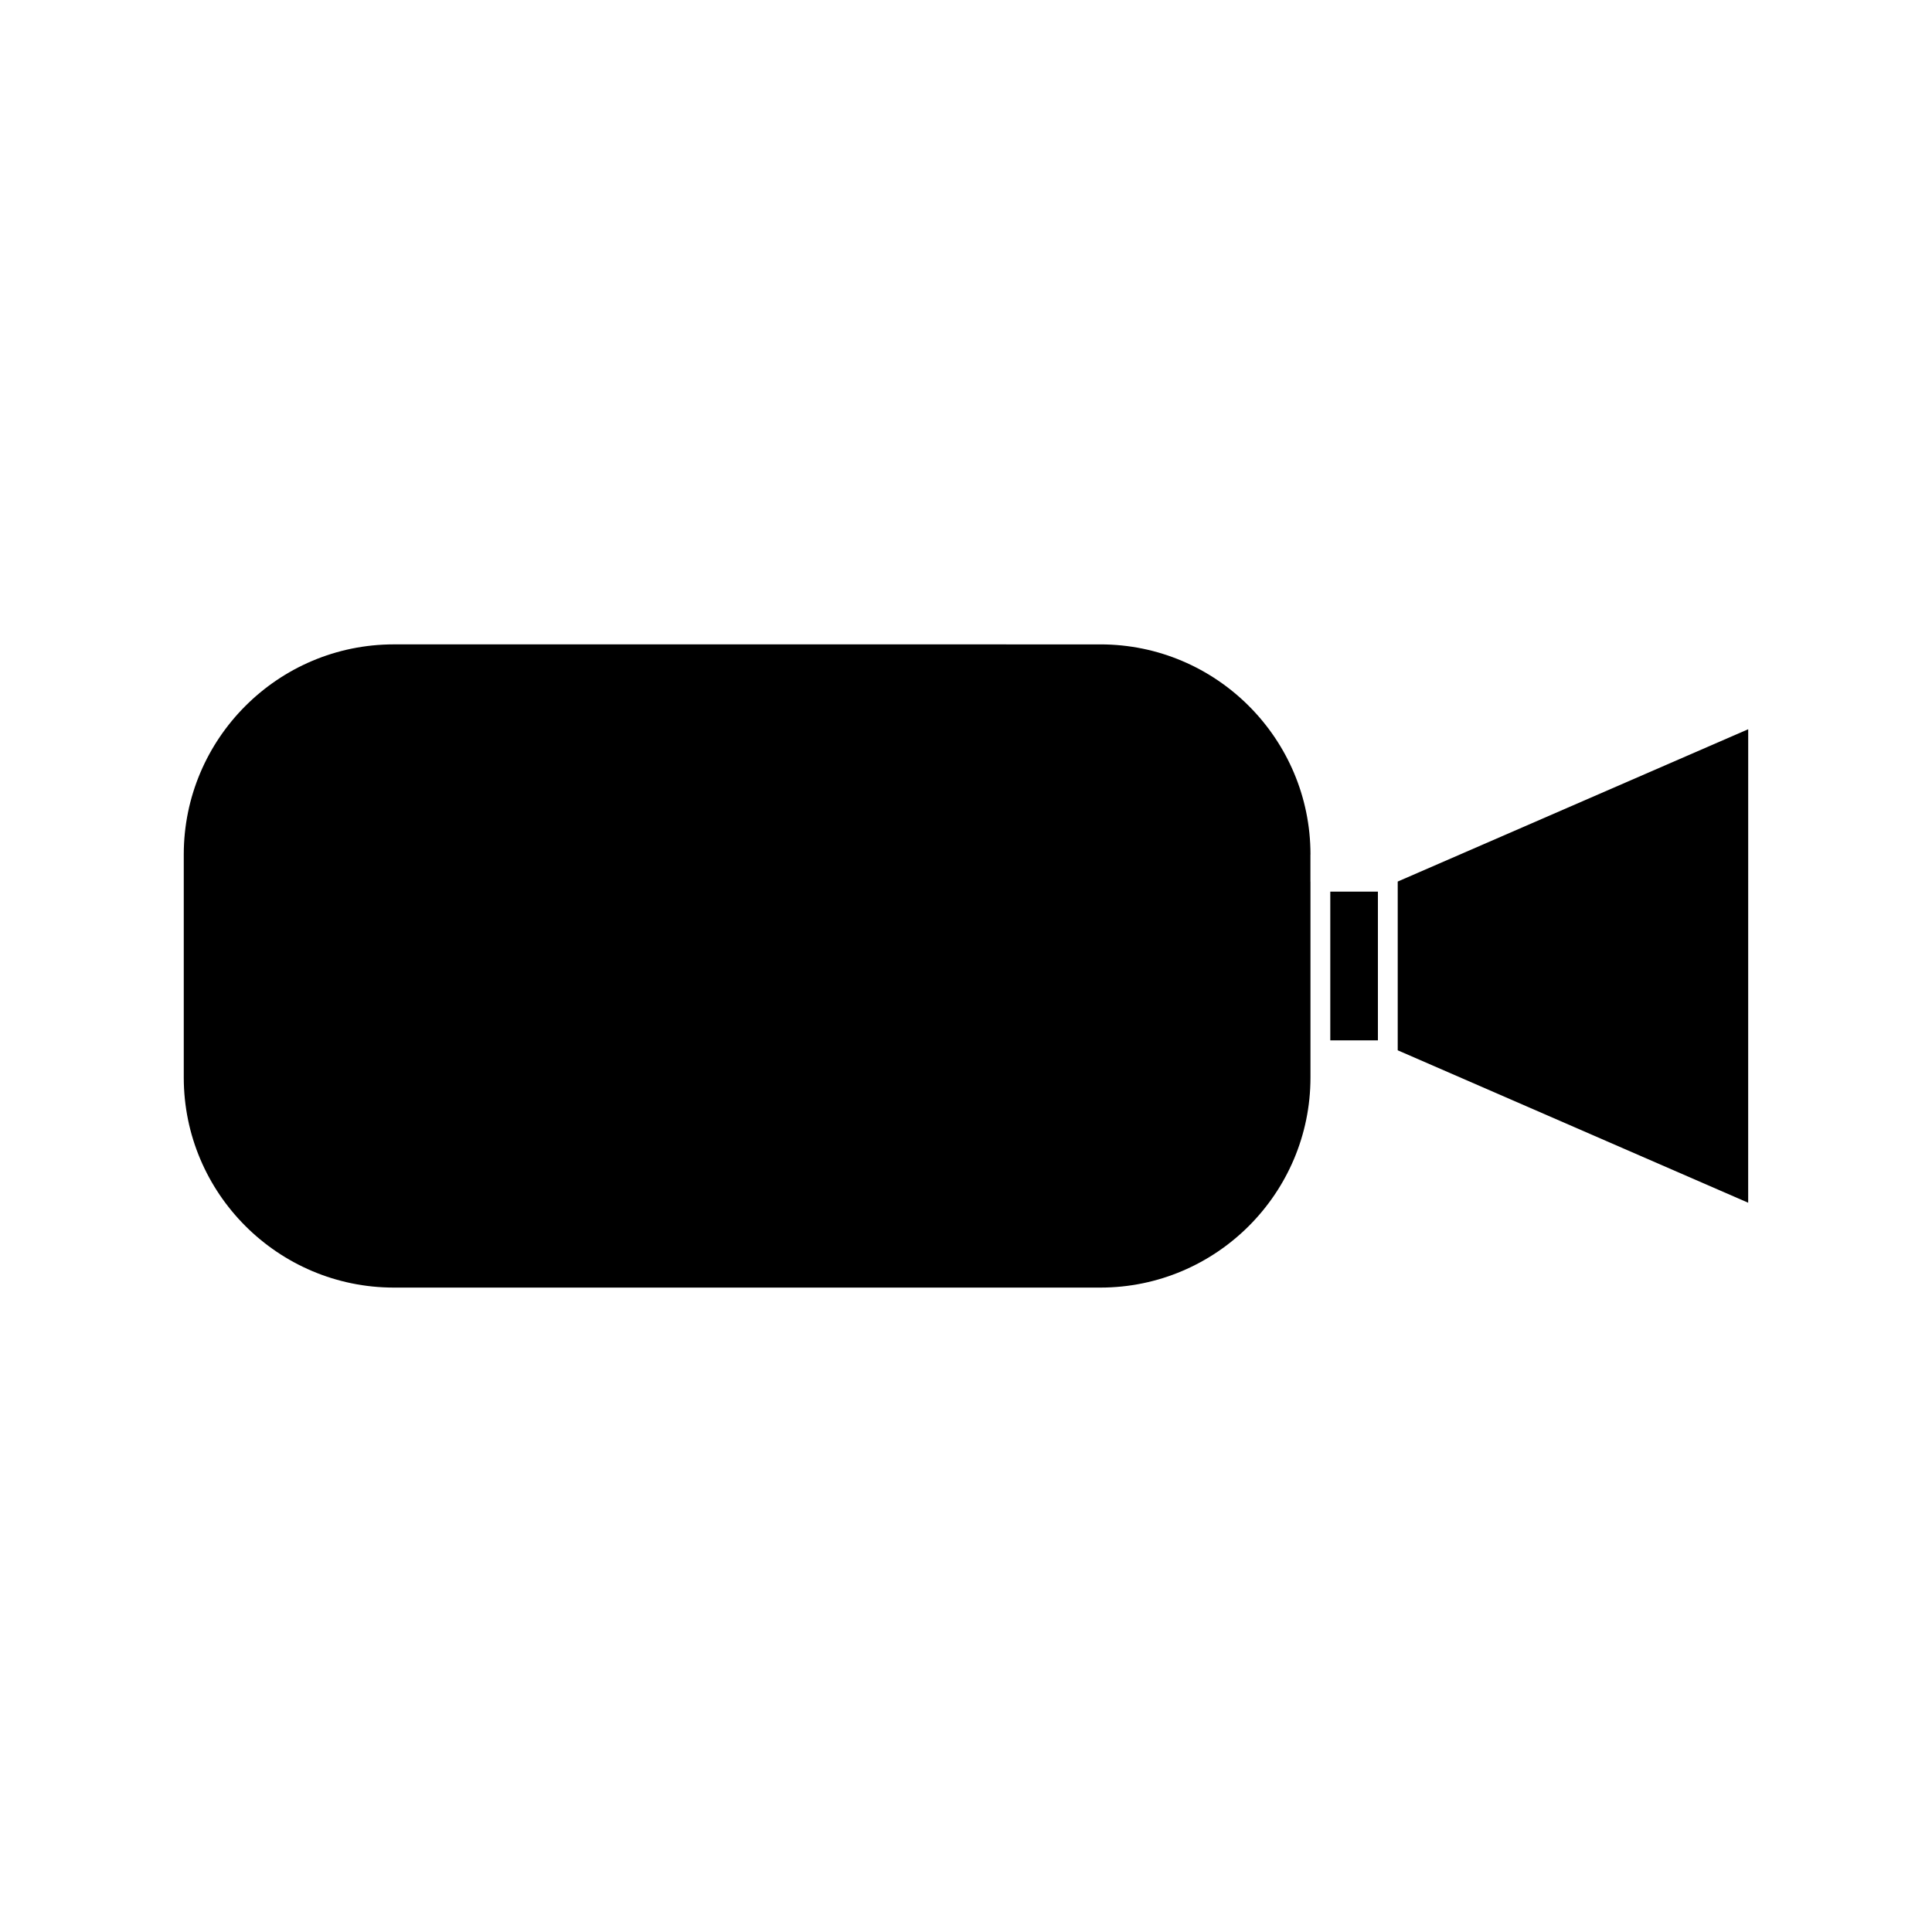
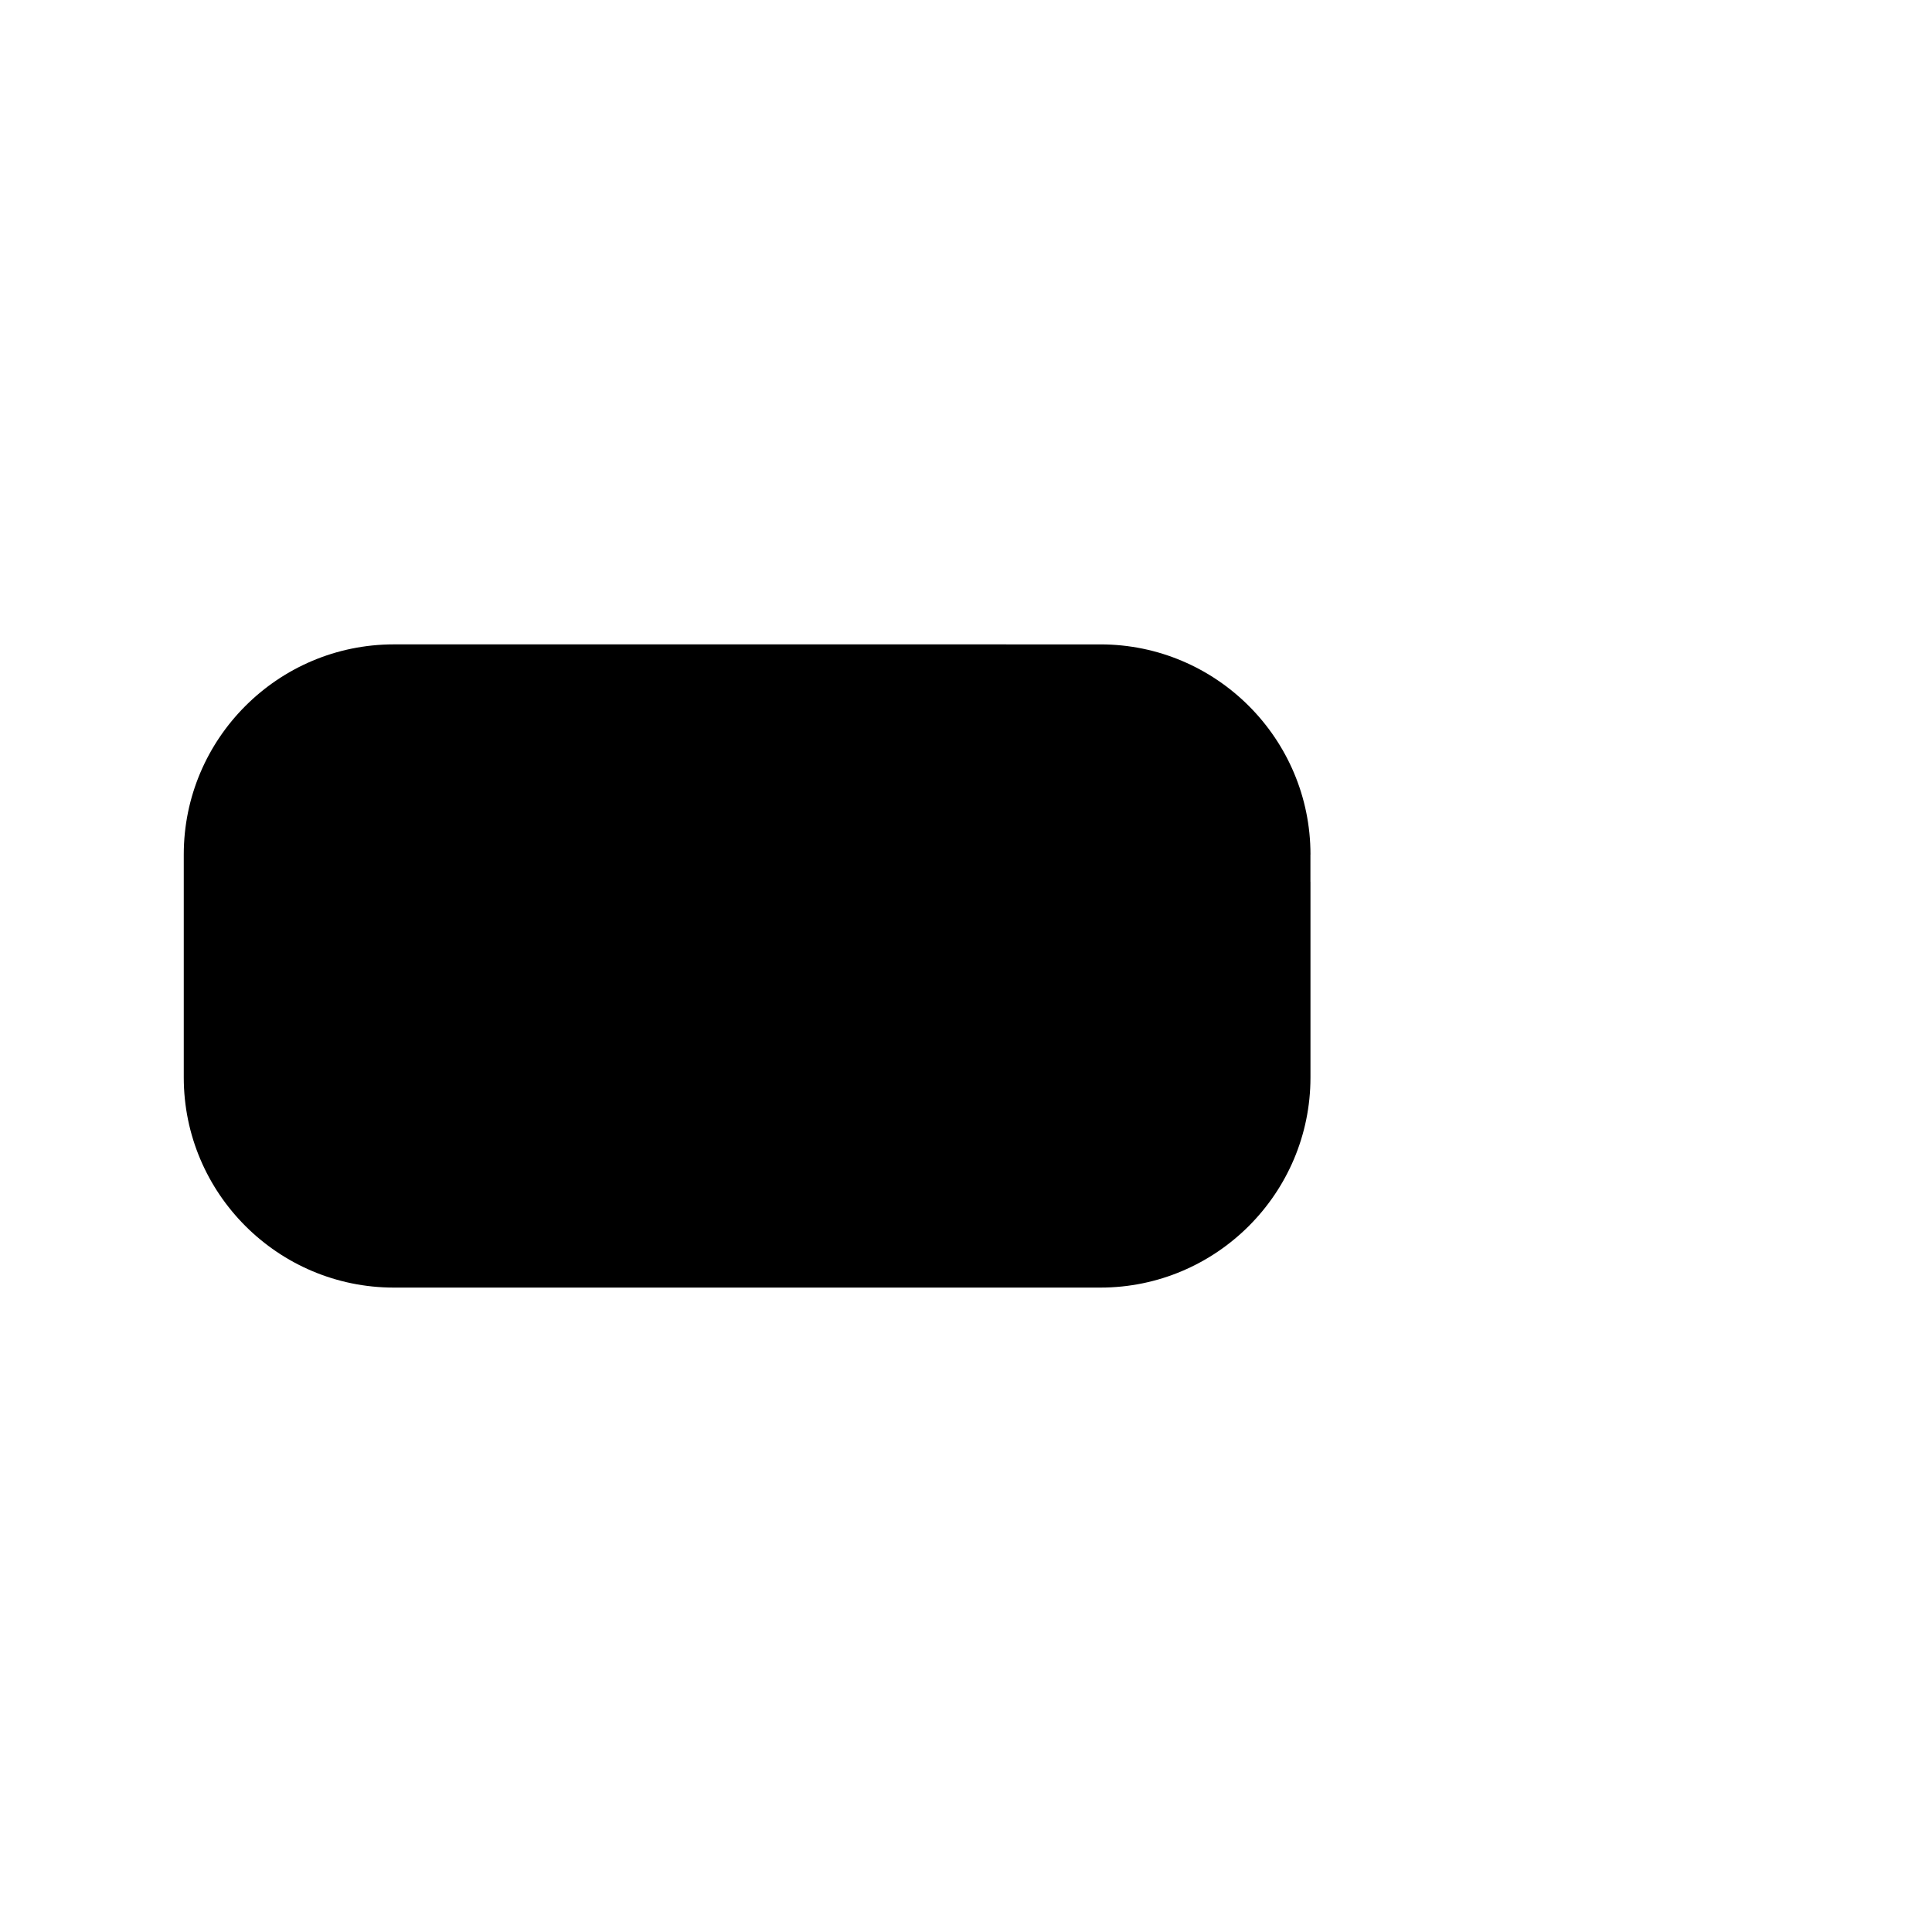
<svg xmlns="http://www.w3.org/2000/svg" fill="#000000" width="800px" height="800px" version="1.1" viewBox="144 144 512 512">
  <g>
-     <path d="m496.54 380.29h12.621v39.418h-12.621z" />
    <path d="m491.29 370.45c0-30.699-24.969-55.68-55.676-55.68l-187.23-0.004c-30.703 0-55.684 24.977-55.684 55.684v59.094c0 30.707 24.98 55.68 55.688 55.68h187.22c30.707 0 55.68-24.98 55.68-55.68v-51.879h-0.012v-7.215z" />
-     <path d="m514.41 377.62v0.035 1.789 42.895l92.875 40.395 0.008-125.48z" />
  </g>
</svg>